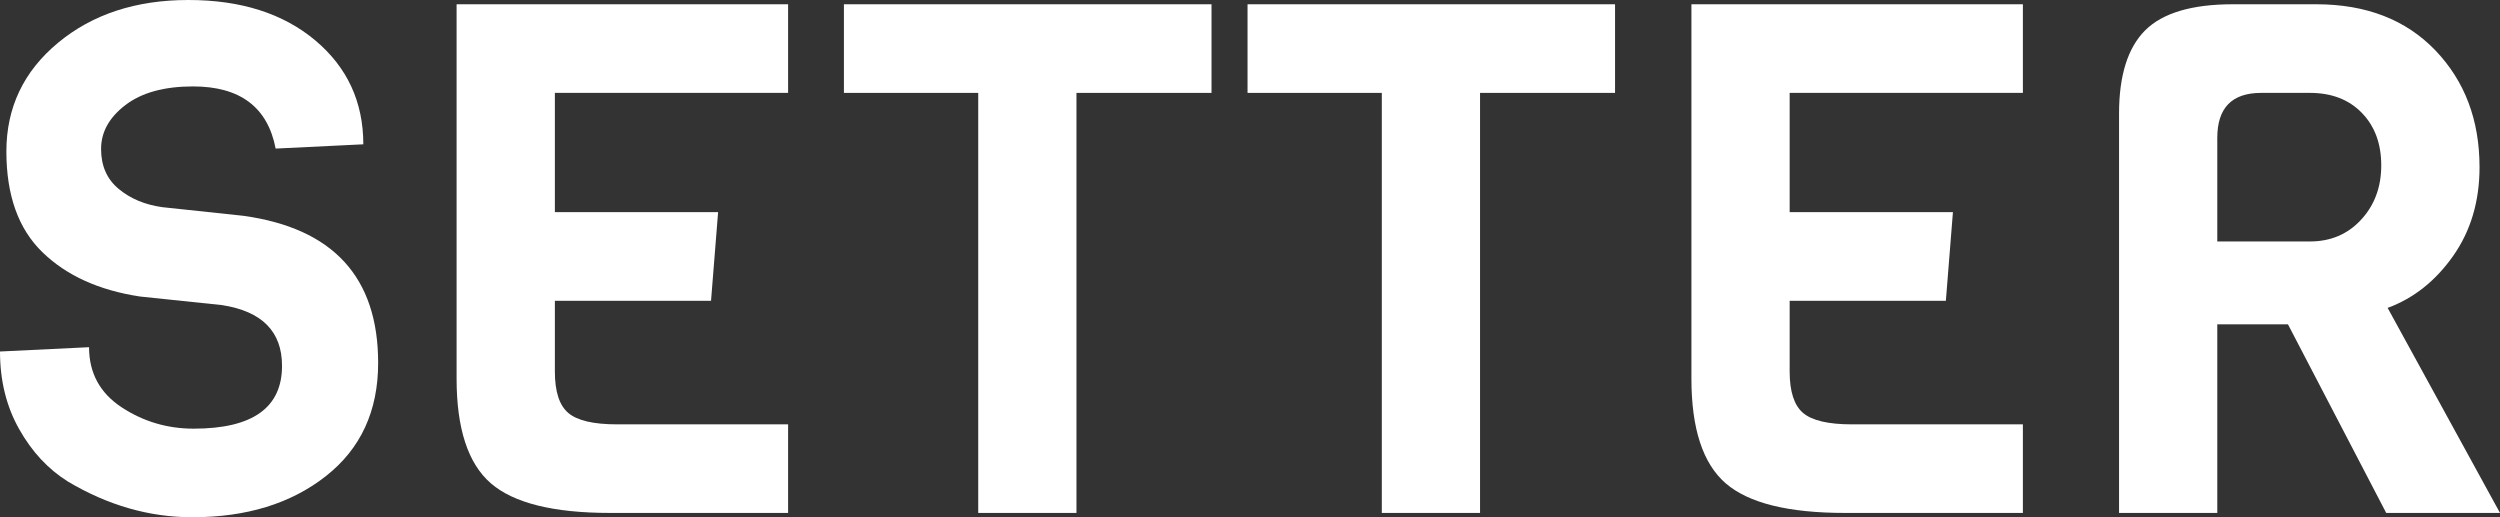
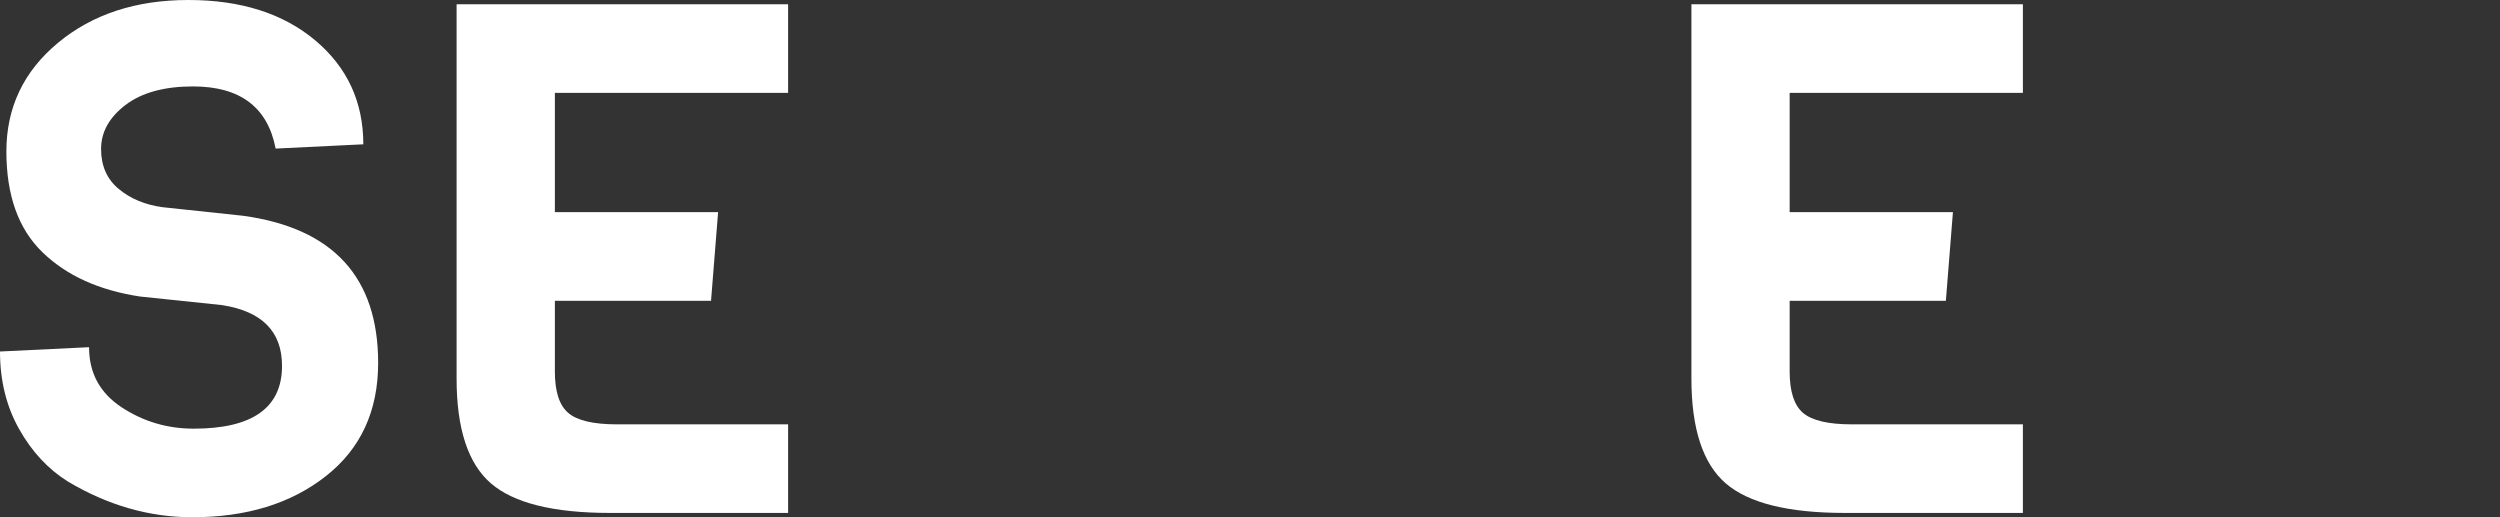
<svg xmlns="http://www.w3.org/2000/svg" width="58" height="12" viewBox="0 0 58 12" fill="none">
  <rect x="0" y="0" width="58" height="12" fill="#333333" stroke="none" />
  <g id="Layer_1-2">
    <g id="Group">
      <path id="Vector" d="M8.773 8.42C8.773 9.536 8.368 10.412 7.559 11.047C6.75 11.683 5.717 12 4.46 12C3.465 12 2.503 11.724 1.574 11.171C1.115 10.884 0.738 10.478 0.443 9.953C0.148 9.429 0 8.829 0 8.155L2.066 8.055C2.066 8.652 2.317 9.116 2.82 9.448C3.323 9.779 3.881 9.945 4.493 9.945C5.86 9.945 6.543 9.459 6.543 8.487C6.543 7.691 6.078 7.221 5.149 7.078L3.247 6.879C2.296 6.735 1.542 6.393 0.984 5.851C0.426 5.31 0.148 4.531 0.148 3.514C0.148 2.497 0.546 1.657 1.345 0.994C2.142 0.332 3.151 0 4.37 0C5.589 0 6.57 0.313 7.314 0.937C8.057 1.561 8.429 2.365 8.429 3.348L6.395 3.447C6.21 2.486 5.57 2.005 4.477 2.005C3.81 2.005 3.288 2.149 2.911 2.436C2.534 2.724 2.345 3.063 2.345 3.456C2.345 3.848 2.481 4.158 2.755 4.384C3.028 4.611 3.367 4.752 3.772 4.807L5.641 5.006C7.729 5.294 8.773 6.432 8.773 8.421L8.773 8.42Z" fill="white" />
      <path id="Vector_2" d="M18.284 11.9H14.151C12.84 11.9 11.918 11.671 11.388 11.213C10.858 10.754 10.593 9.945 10.593 8.784V0.099H18.284V2.155H12.873V4.922H16.66L16.496 6.978H12.873V8.619C12.873 9.083 12.976 9.404 13.184 9.58C13.391 9.757 13.768 9.845 14.315 9.845H18.284V11.901V11.9Z" fill="white" />
-       <path id="Vector_3" d="M28.106 2.155H24.974V11.9H22.695V2.155H19.579V0.099H28.107V2.155H28.106Z" fill="white" />
-       <path id="Vector_4" d="M37.469 2.155H34.337V11.9H32.058V2.155H28.943V0.099H37.469V2.155Z" fill="white" />
      <path id="Vector_5" d="M46.931 11.9H42.799C41.487 11.9 40.566 11.671 40.036 11.213C39.506 10.754 39.241 9.945 39.241 8.784V0.099H46.931V2.155H41.52V4.922H45.308L45.144 6.978H41.52V8.619C41.52 9.083 41.624 9.404 41.831 9.58C42.039 9.757 42.416 9.845 42.963 9.845H46.931V11.901V11.9Z" fill="white" />
-       <path id="Vector_6" d="M58 11.9H55.36L53.081 7.525H51.441V11.9H49.162V2.635C49.162 1.751 49.364 1.108 49.768 0.704C50.173 0.301 50.851 0.099 51.802 0.099H53.737C54.895 0.099 55.816 0.456 56.5 1.168C57.183 1.881 57.525 2.784 57.525 3.878C57.525 4.674 57.32 5.361 56.91 5.942C56.5 6.522 55.994 6.922 55.393 7.143L58 11.9V11.9ZM54.778 5.097C55.089 4.76 55.245 4.34 55.245 3.837C55.245 3.334 55.095 2.928 54.795 2.619C54.494 2.309 54.092 2.155 53.589 2.155H52.458C51.78 2.155 51.441 2.503 51.441 3.199V5.602H53.589C54.071 5.602 54.467 5.434 54.778 5.097L54.778 5.097Z" fill="white" />
    </g>
  </g>
</svg>